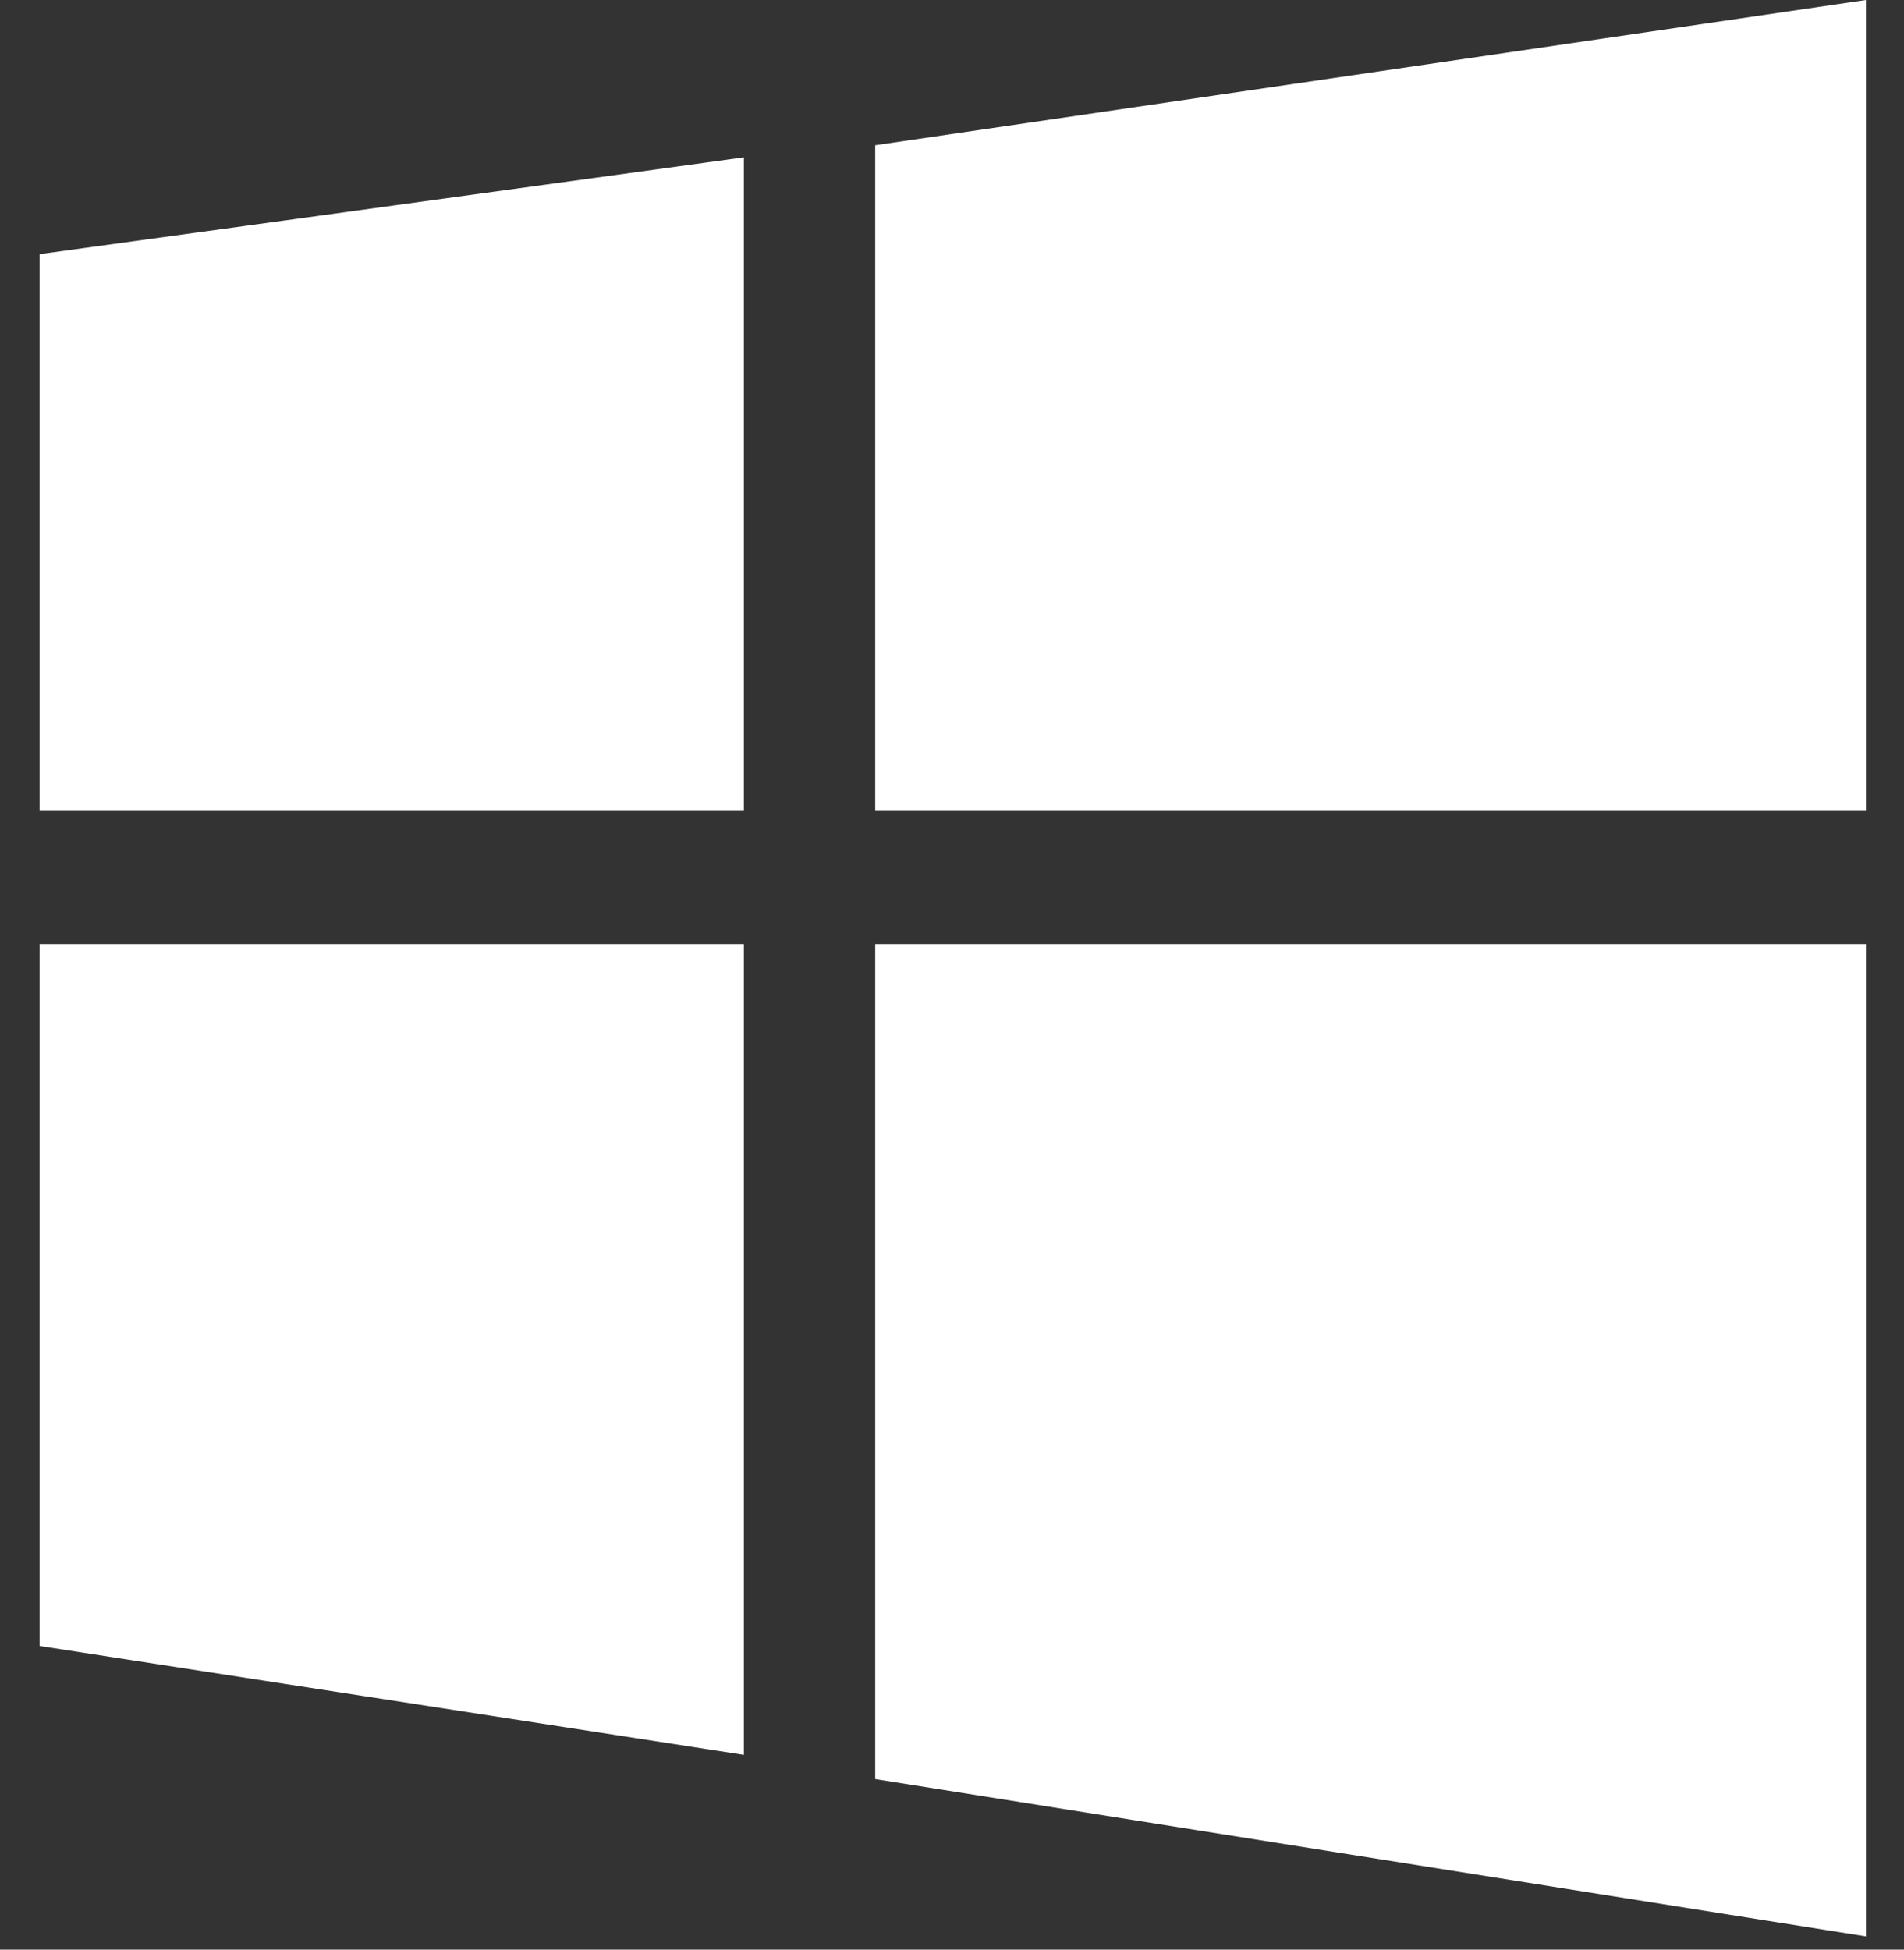
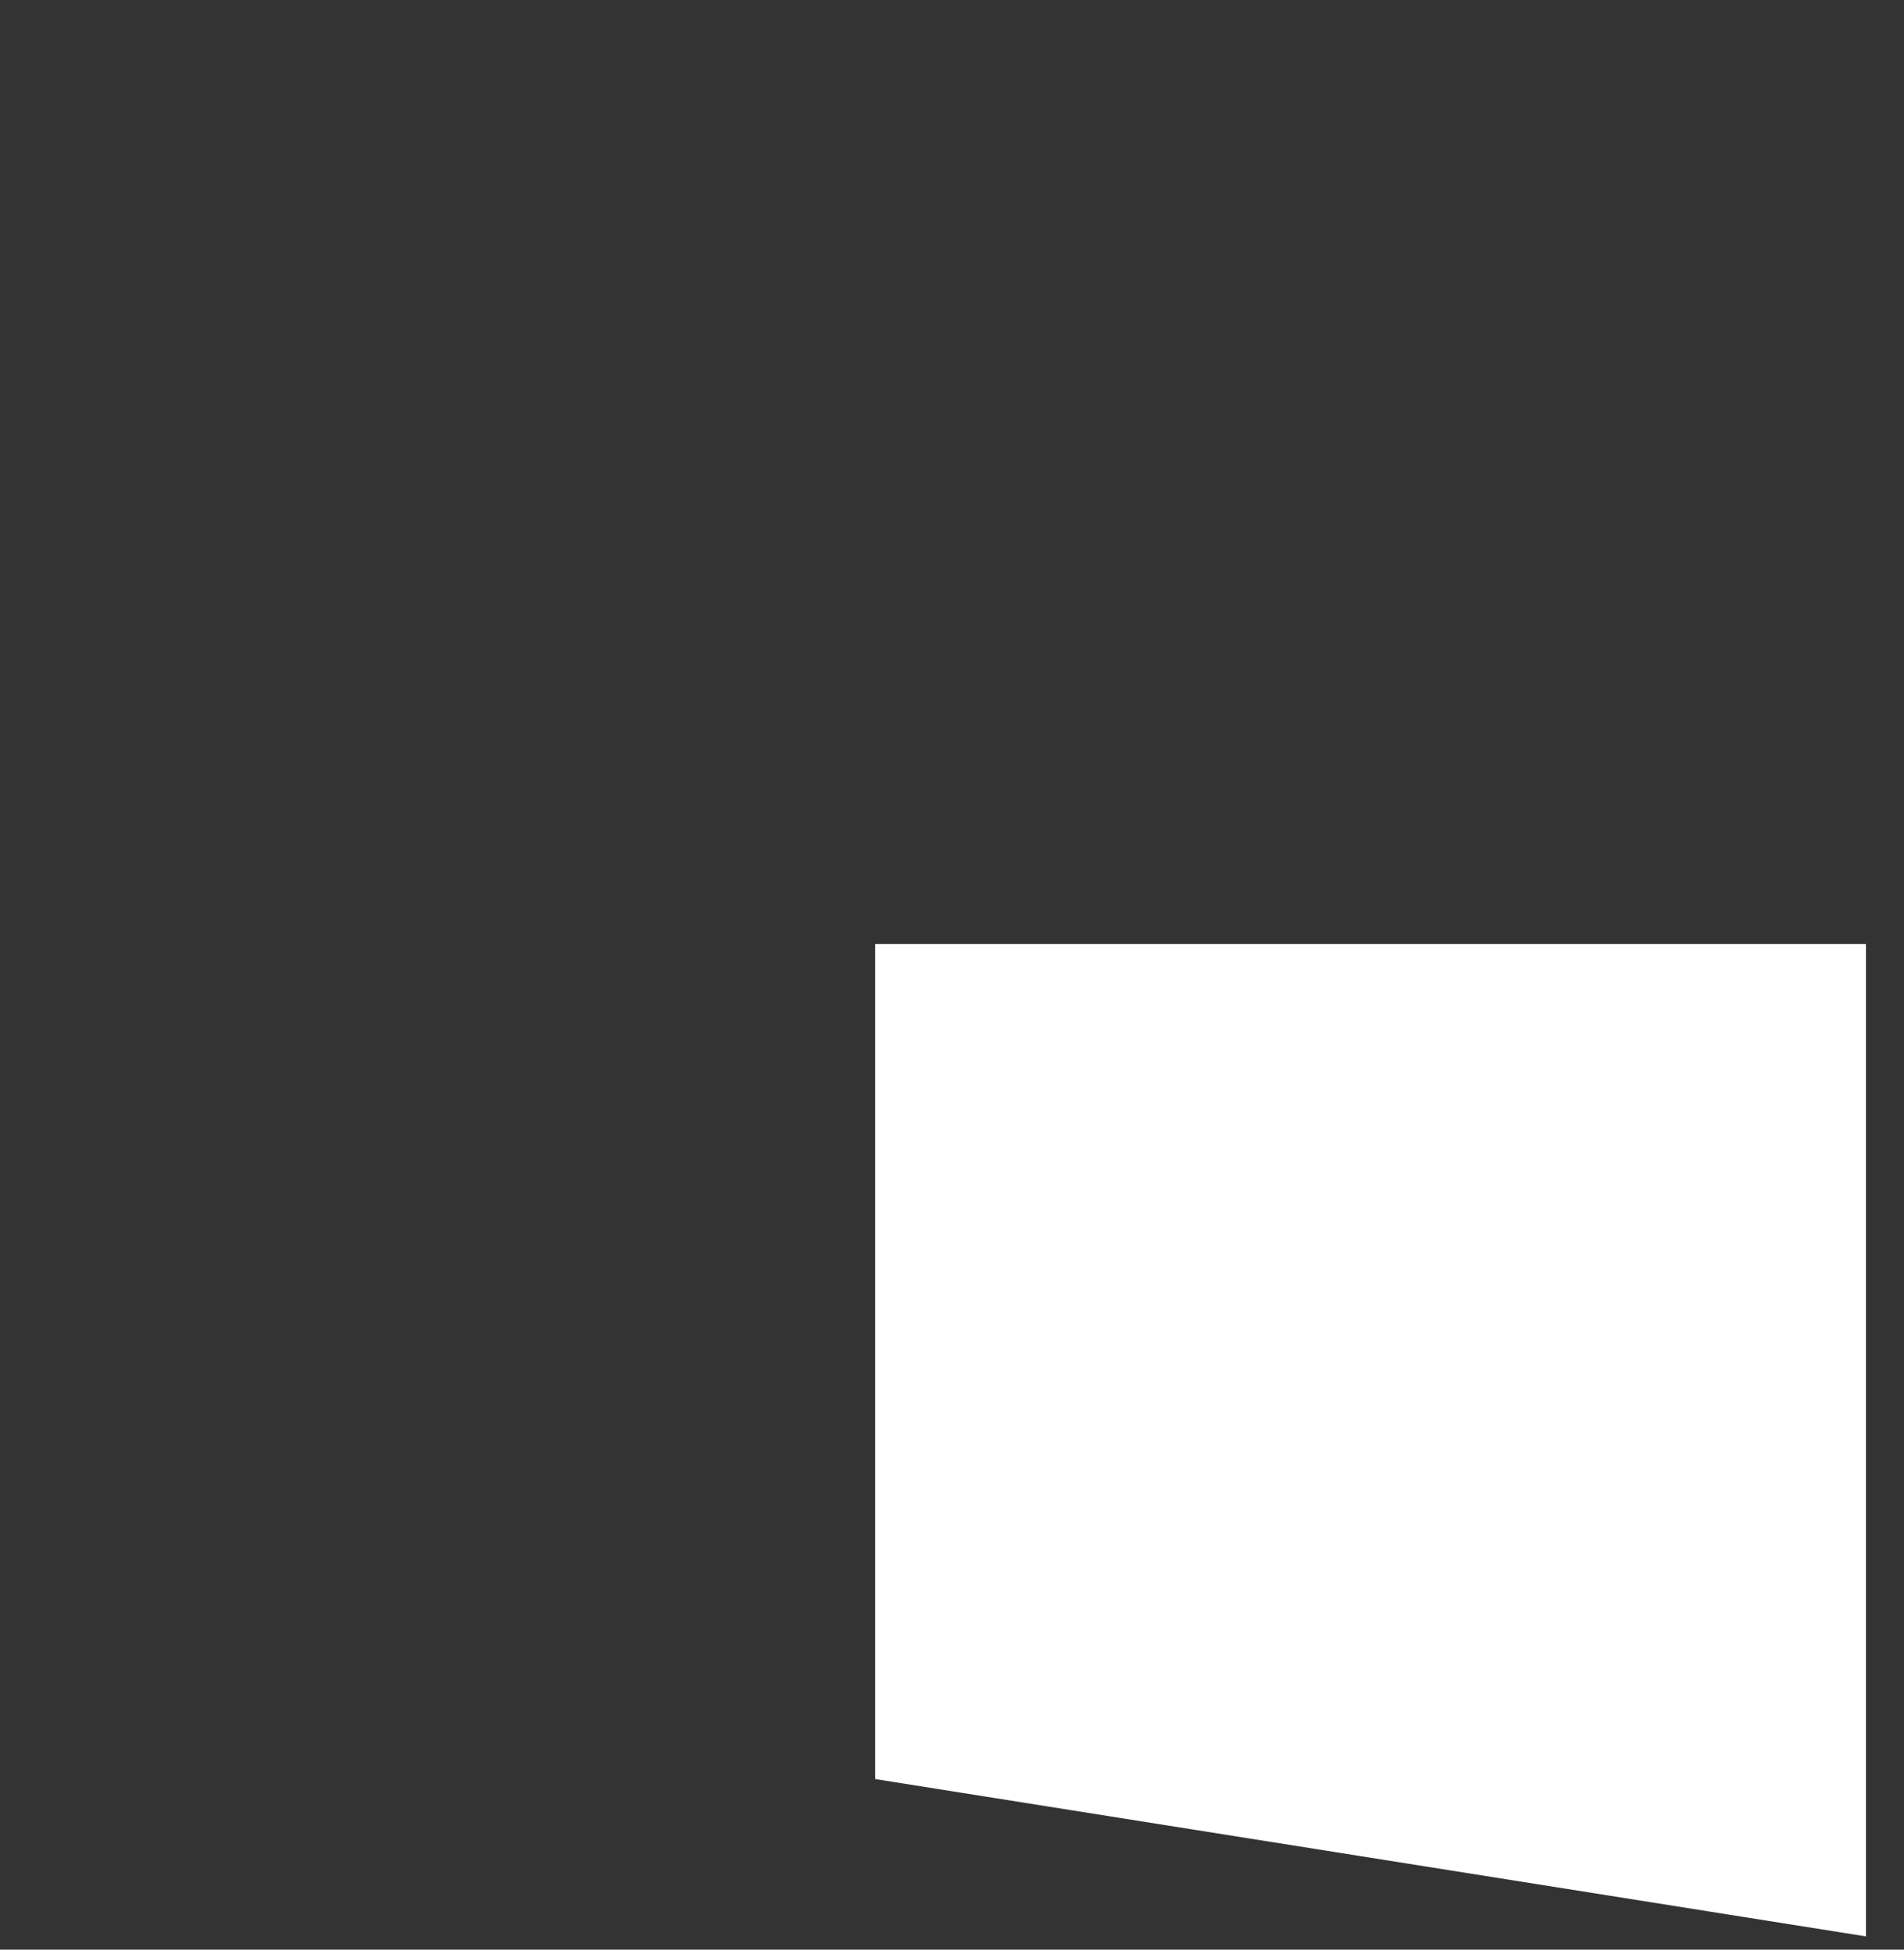
<svg xmlns="http://www.w3.org/2000/svg" width="42" height="43" viewBox="0 0 42 43" fill="none">
  <rect x="0" y="0" width="42" height="43" fill="#333333" stroke="none" />
-   <path d="M16.409 17.884V3.47L0.873 5.605V17.884H16.409Z" fill="white" />
-   <path d="M19.306 17.884H41.161V0L19.306 3.203V17.884Z" fill="white" />
  <path d="M19.306 20.82V39.238L41.161 42.708V20.82H19.306Z" fill="white" />
-   <path d="M16.409 20.82H0.873V36.302L16.409 38.704V20.82Z" fill="white" />
</svg>